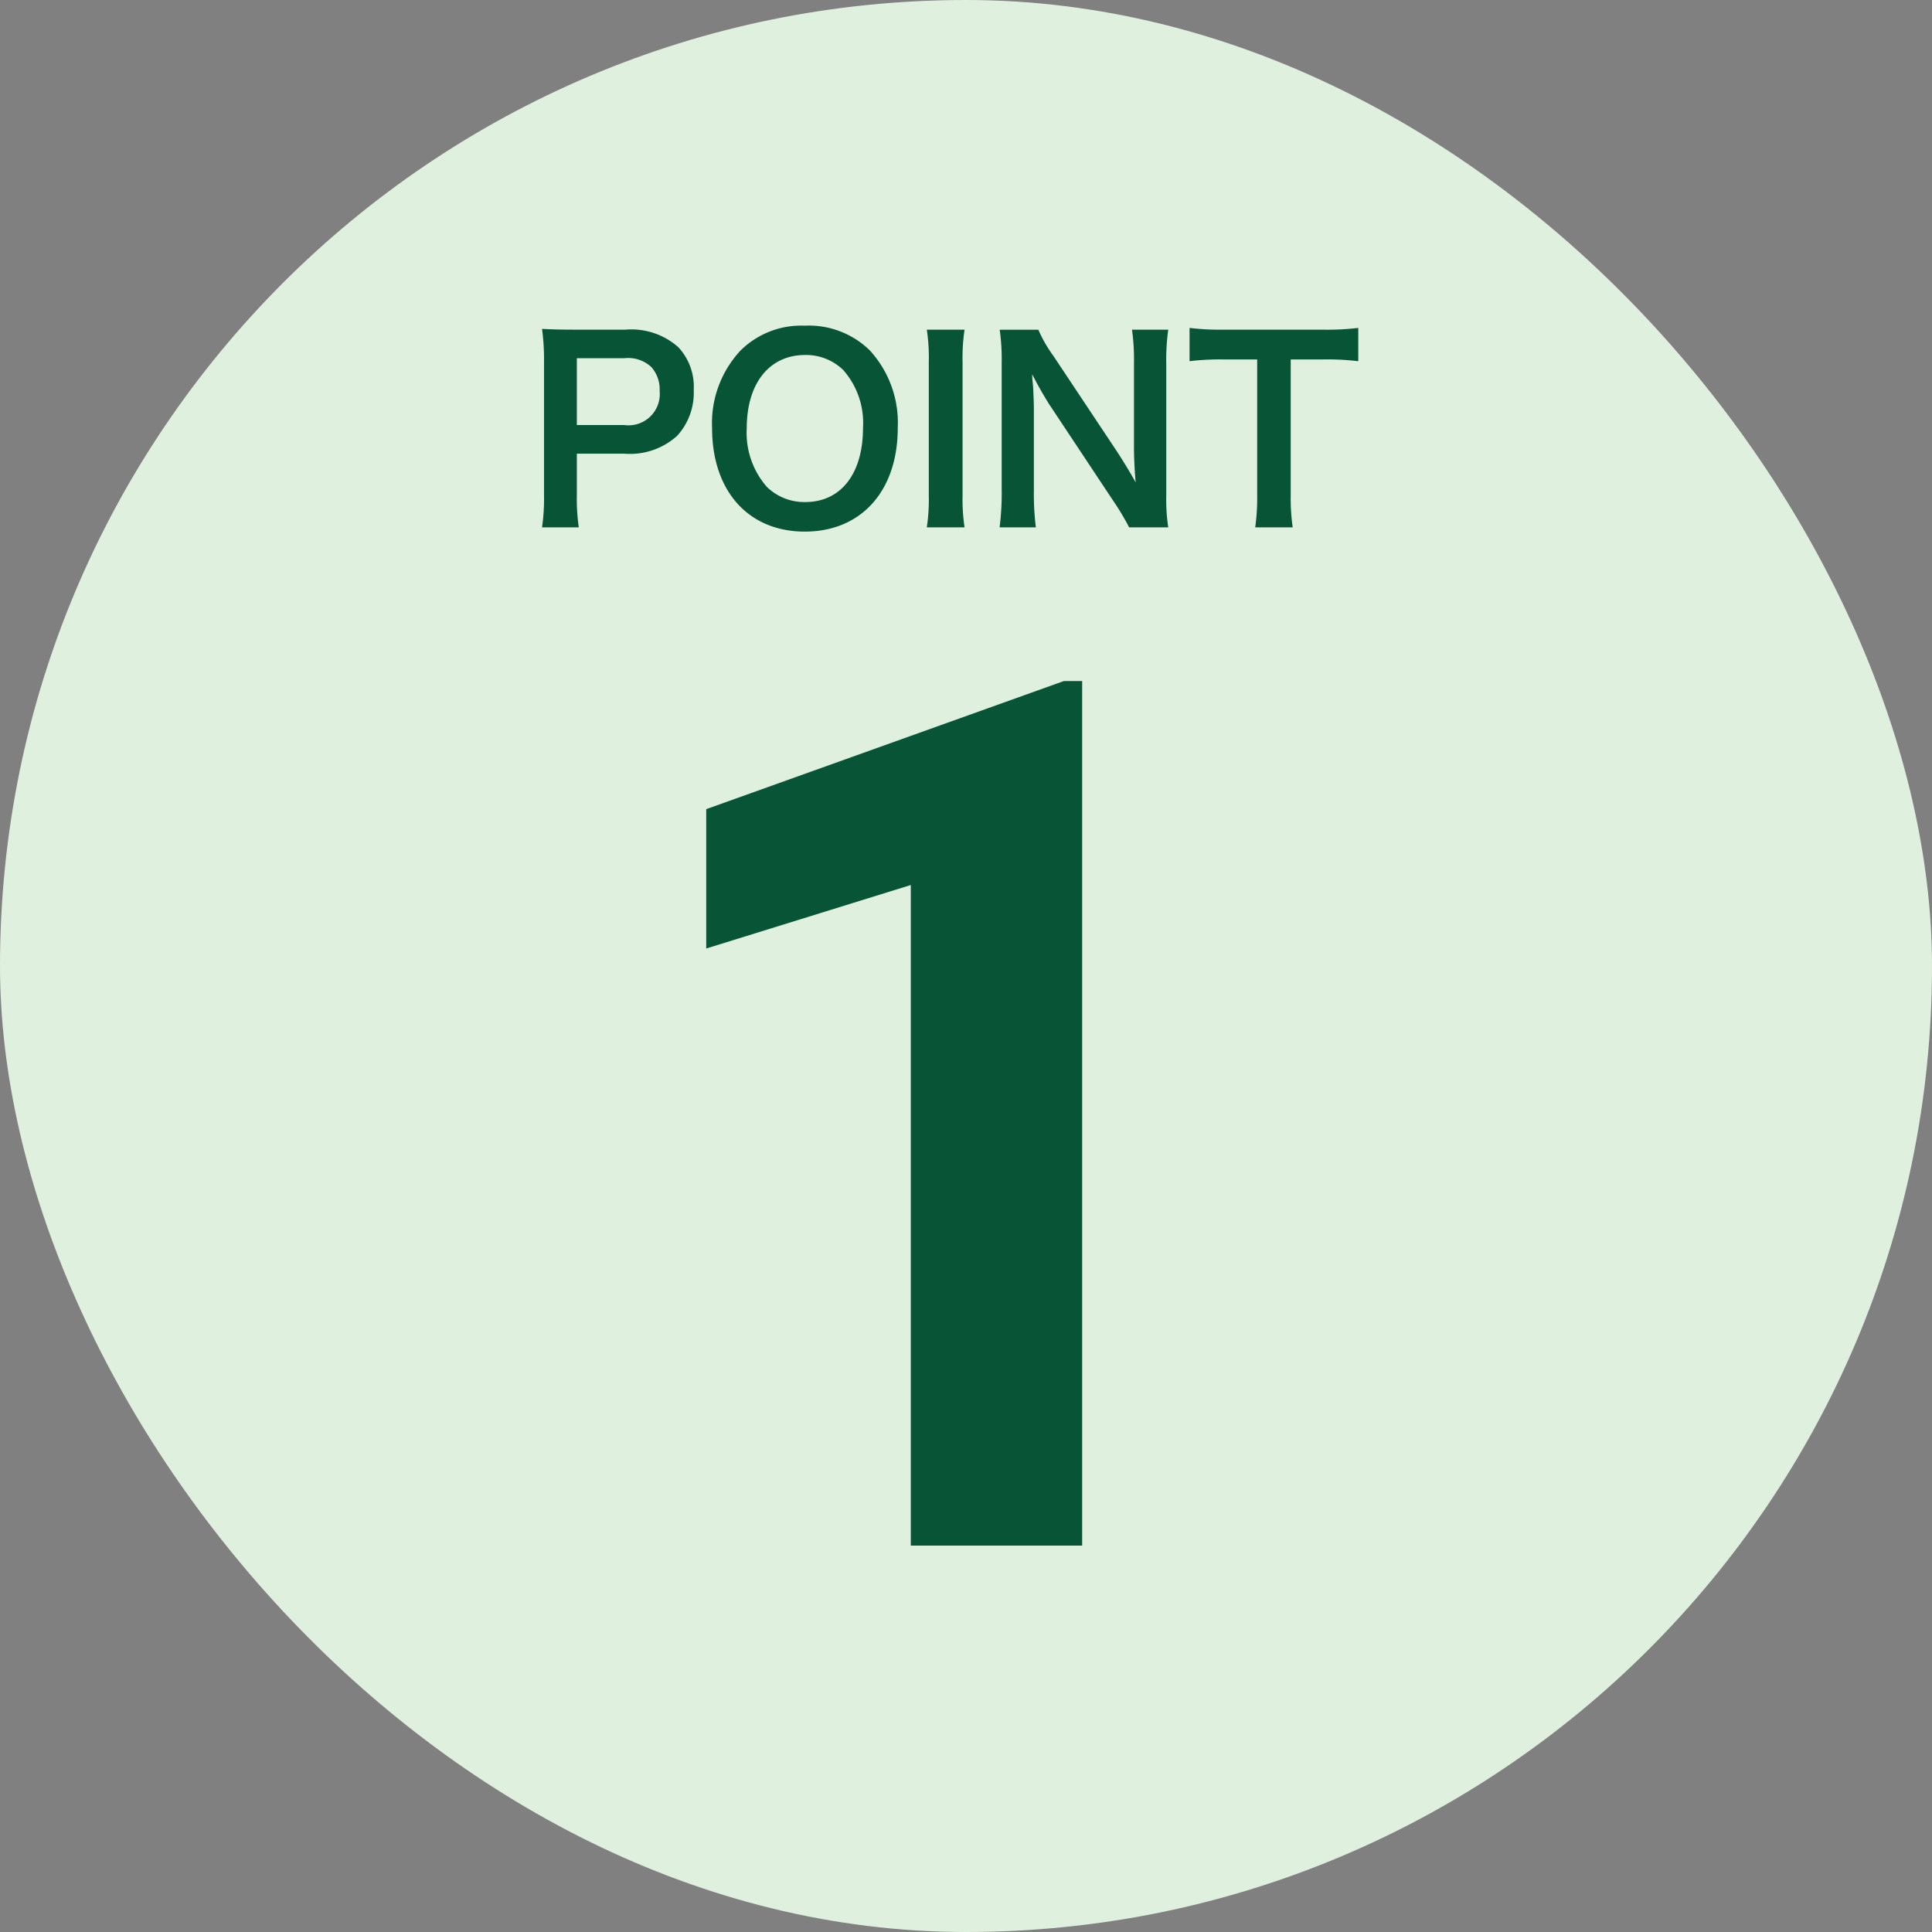
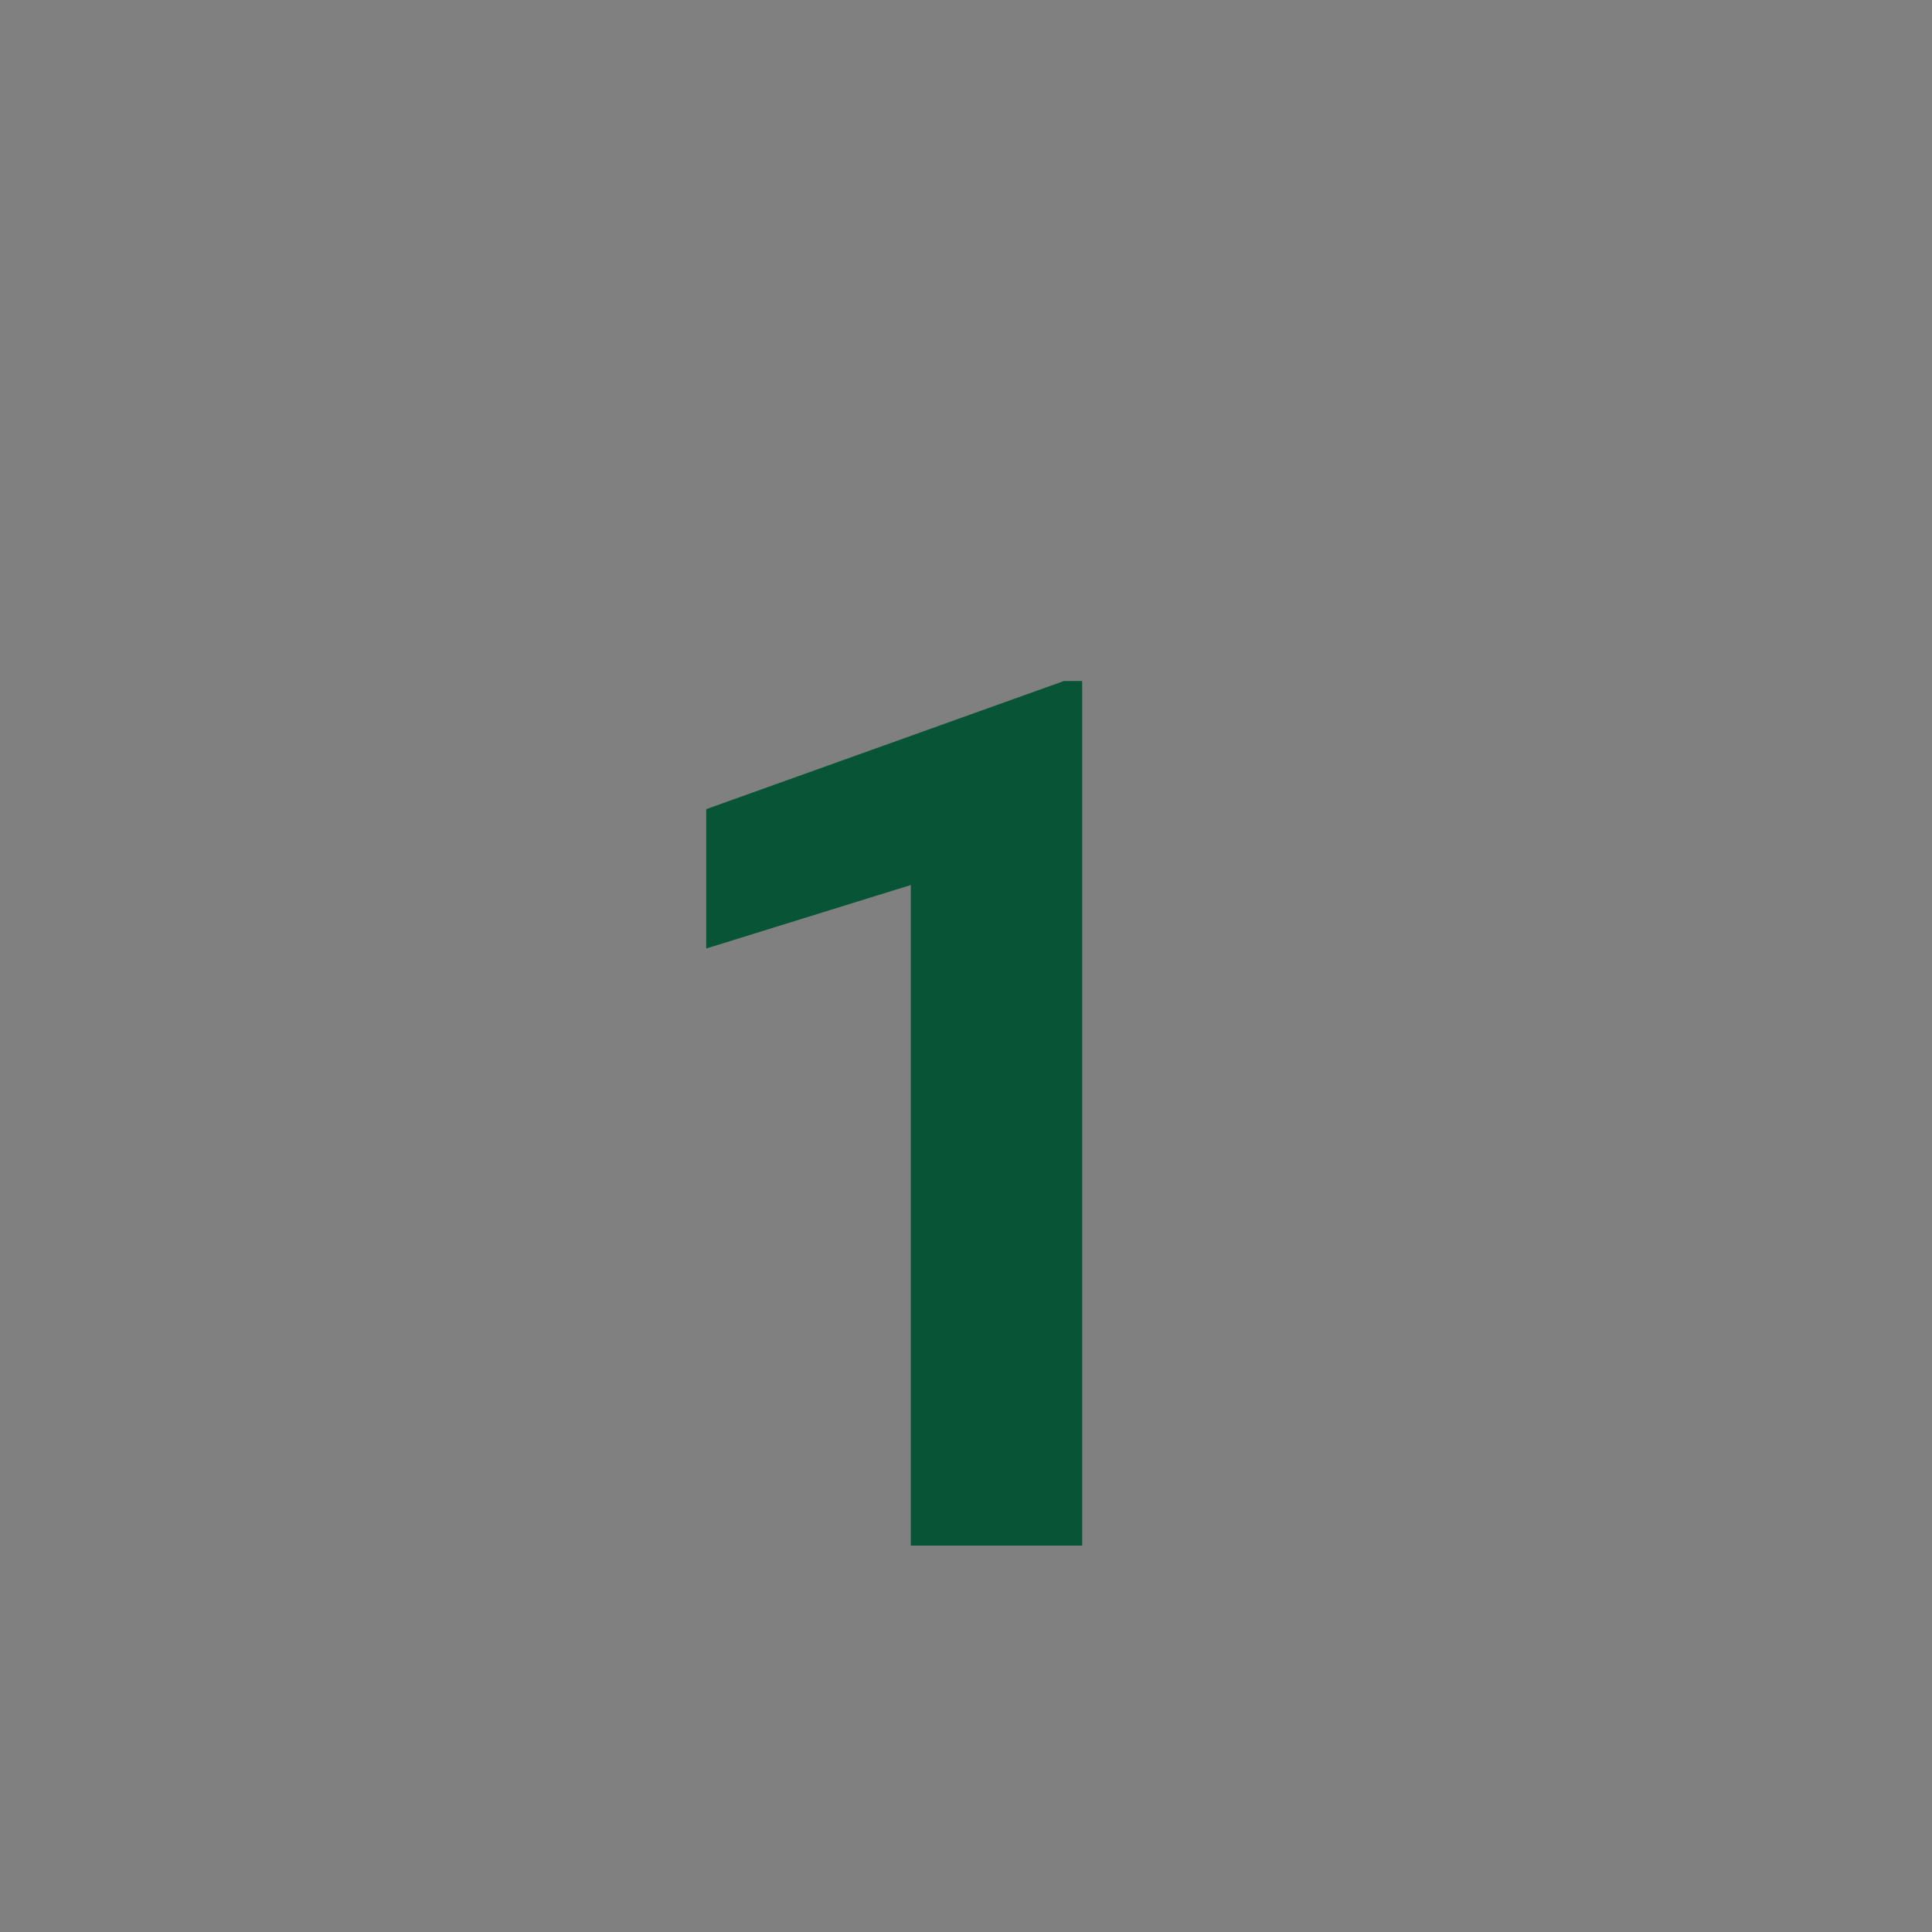
<svg xmlns="http://www.w3.org/2000/svg" width="70" height="70" viewBox="0 0 70 70">
  <rect x="0" y="0" width="70" height="70" fill="#808080" stroke="none" />
  <g transform="translate(-1751 -1683)">
-     <rect width="70" height="70" rx="35" transform="translate(1751 1683)" fill="#e0f0df" />
    <path d="M17.209,0H11V-23.934l-7.412,2.3v-5.049l12.955-4.641h.666Z" transform="translate(1773 1739)" fill="#075437" />
-     <path d="M1.971.108A7.253,7.253,0,0,1,1.9-1.062v-1.5H3.618a2.55,2.55,0,0,0,1.917-.648,2.311,2.311,0,0,0,.6-1.656A2.1,2.1,0,0,0,5.58-6.417a2.556,2.556,0,0,0-1.917-.639H1.782c-.477,0-.756-.009-1.143-.027A8.125,8.125,0,0,1,.711-5.922v4.869A7.277,7.277,0,0,1,.639.108ZM1.9-3.6V-6.021H3.618A1.229,1.229,0,0,1,4.6-5.7a1.214,1.214,0,0,1,.3.864A1.133,1.133,0,0,1,3.618-3.6Zm8.253-3.6a3.119,3.119,0,0,0-2.322.9A3.853,3.853,0,0,0,6.8-3.492C6.8-1.206,8.118.261,10.161.261s3.366-1.476,3.366-3.753A3.881,3.881,0,0,0,12.519-6.3,3.154,3.154,0,0,0,10.152-7.2Zm.027,6.39a1.943,1.943,0,0,1-1.395-.549,2.973,2.973,0,0,1-.729-2.124c0-1.629.819-2.655,2.115-2.655a1.937,1.937,0,0,1,1.386.549,2.907,2.907,0,0,1,.711,2.1C12.267-1.836,11.466-.81,10.179-.81Zm4.4-6.246a6.724,6.724,0,0,1,.072,1.161v4.842A6.791,6.791,0,0,1,14.58.108h1.368a6.791,6.791,0,0,1-.072-1.161V-5.895a6.724,6.724,0,0,1,.072-1.161ZM23.328.108a6.79,6.79,0,0,1-.072-1.161V-5.814a7.869,7.869,0,0,1,.072-1.242H22.014a7.869,7.869,0,0,1,.072,1.242V-2.79c0,.378.027.918.063,1.269-.2-.36-.486-.828-.7-1.152L19.17-6.1a4.936,4.936,0,0,1-.549-.954h-1.4a7.5,7.5,0,0,1,.072,1.161v4.644A9.737,9.737,0,0,1,17.217.108h1.314a9.961,9.961,0,0,1-.072-1.35V-4.194c0-.207-.018-.612-.027-.783C18.4-5.31,18.4-5.31,18.4-5.436c.216.423.441.81.612,1.08l2.322,3.5a8.966,8.966,0,0,1,.576.963Zm4.437-6.084H28.89a9.464,9.464,0,0,1,1.323.063V-7.119a9.549,9.549,0,0,1-1.323.063H25.326A9.053,9.053,0,0,1,24.1-7.119v1.206a8.937,8.937,0,0,1,1.233-.063H26.55v4.914a7.544,7.544,0,0,1-.072,1.17h1.359a7.47,7.47,0,0,1-.072-1.17Z" transform="translate(1770 1702)" fill="#075437" />
  </g>
</svg>